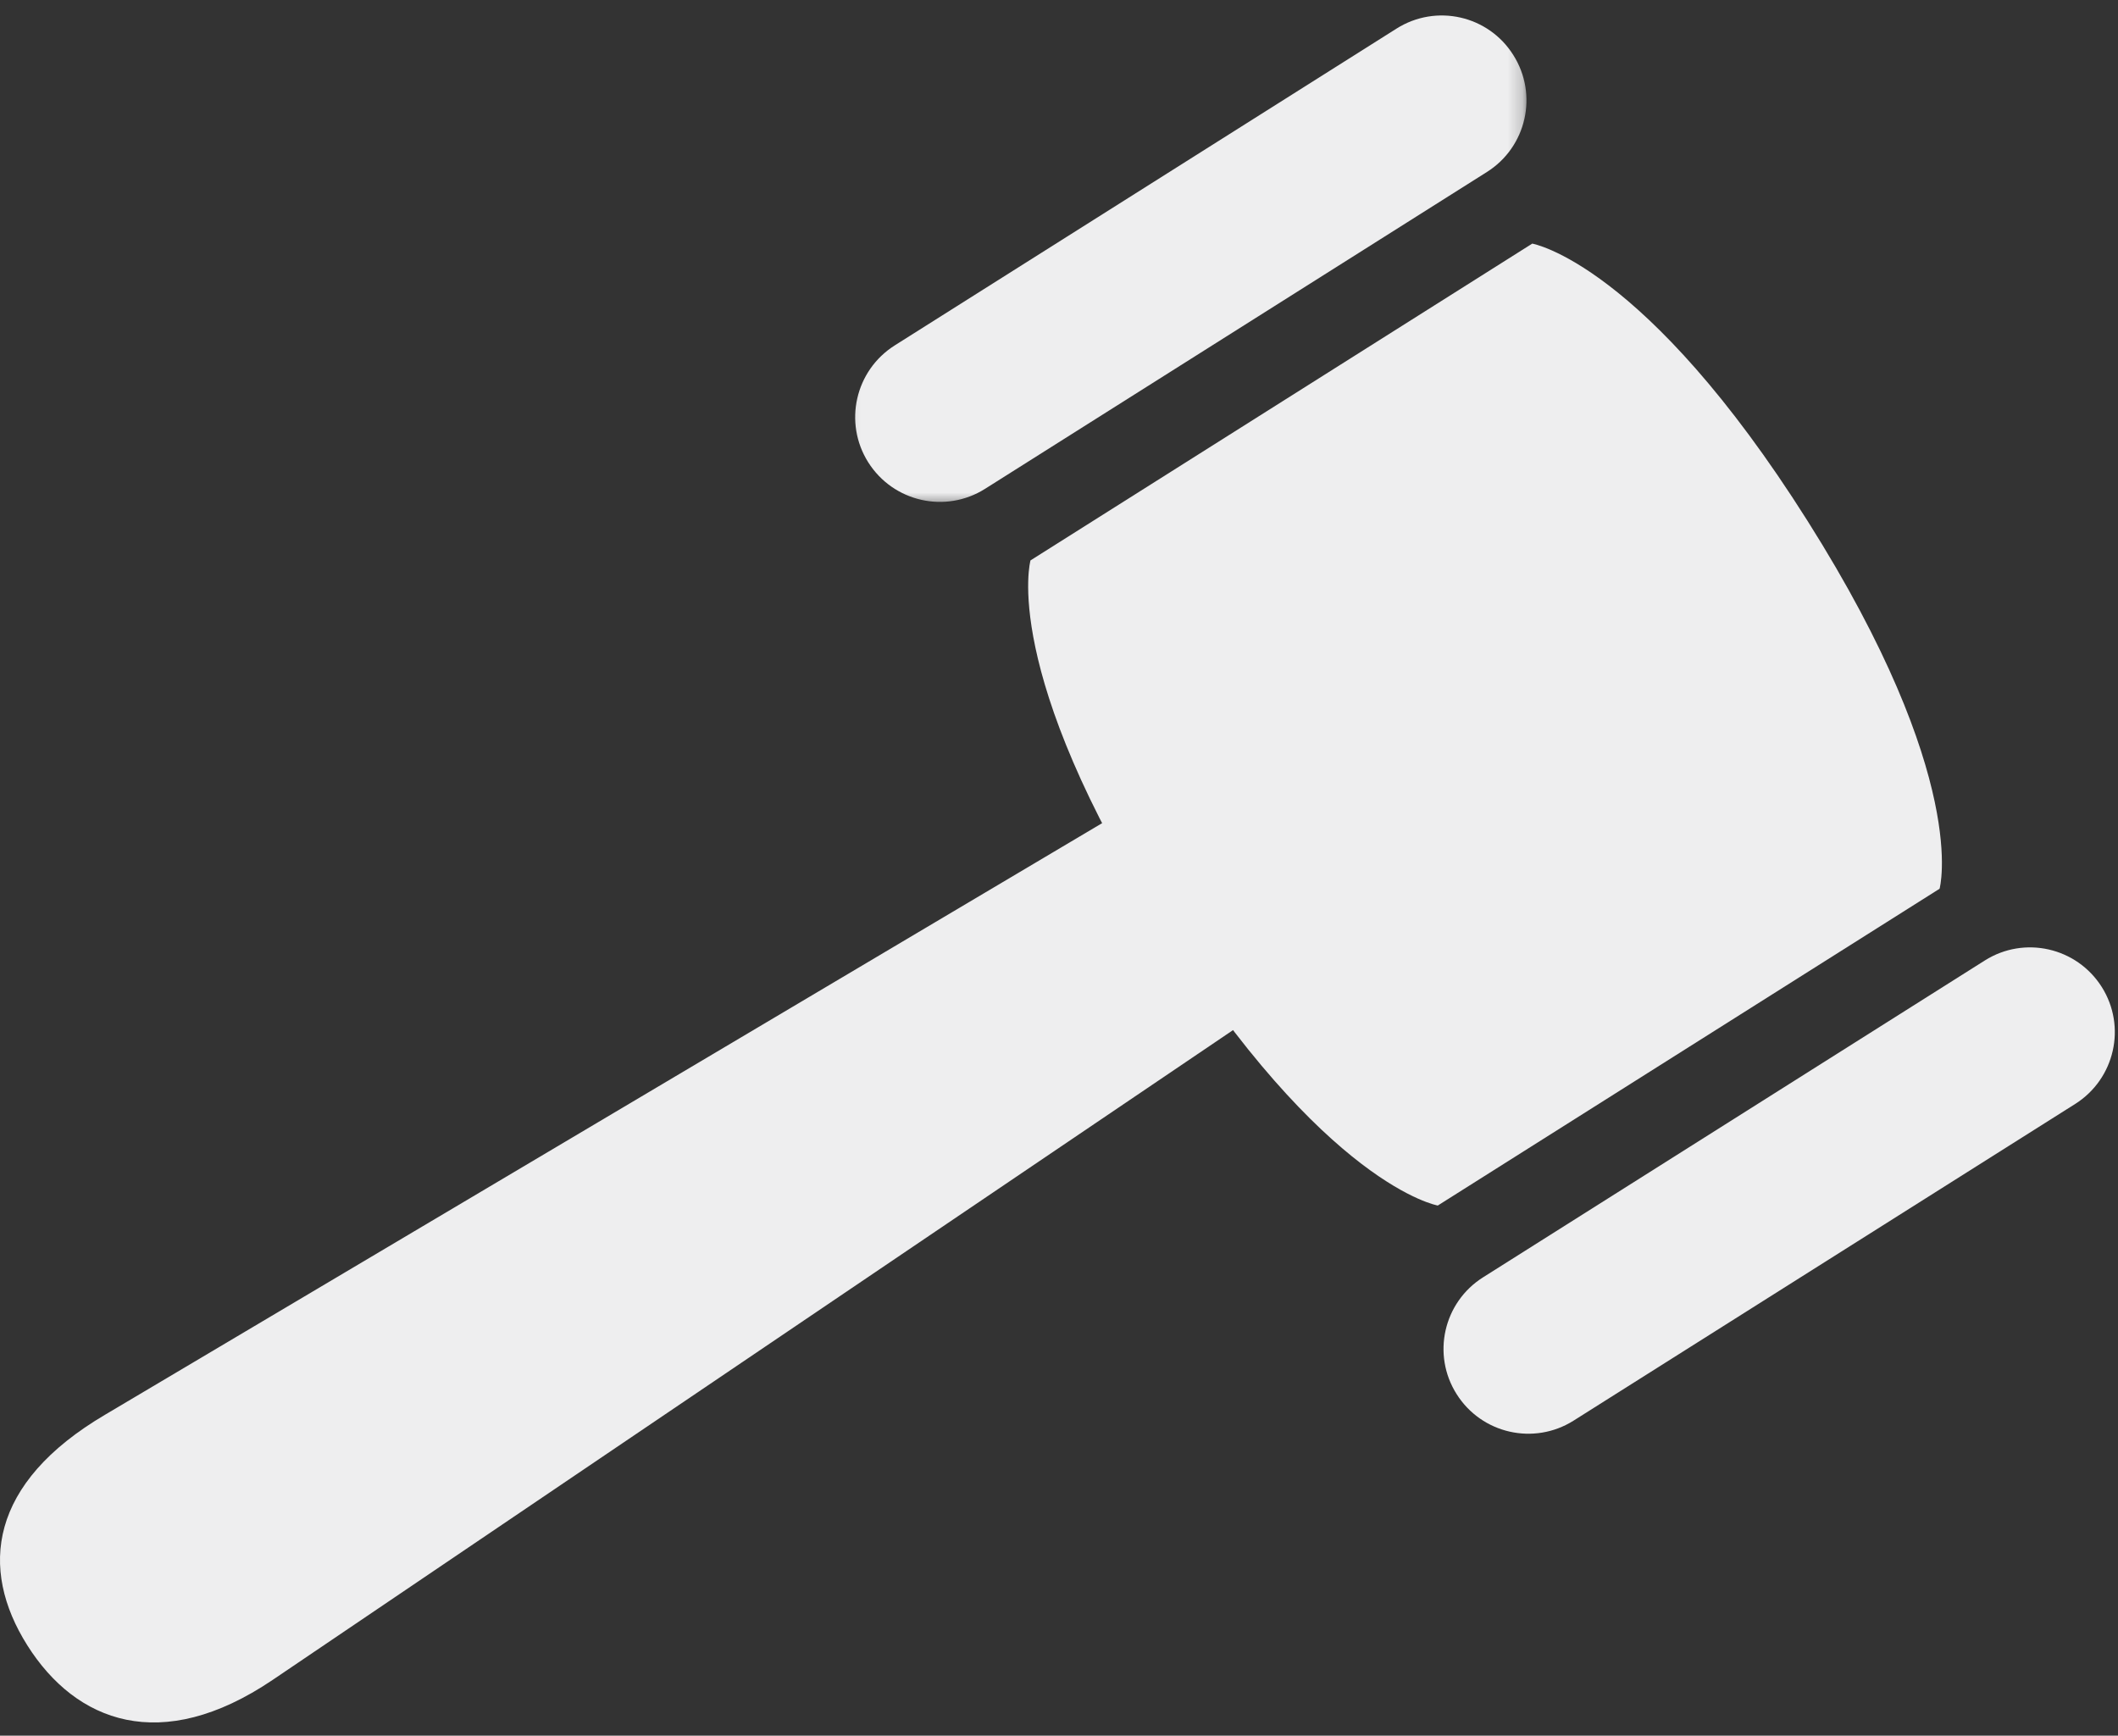
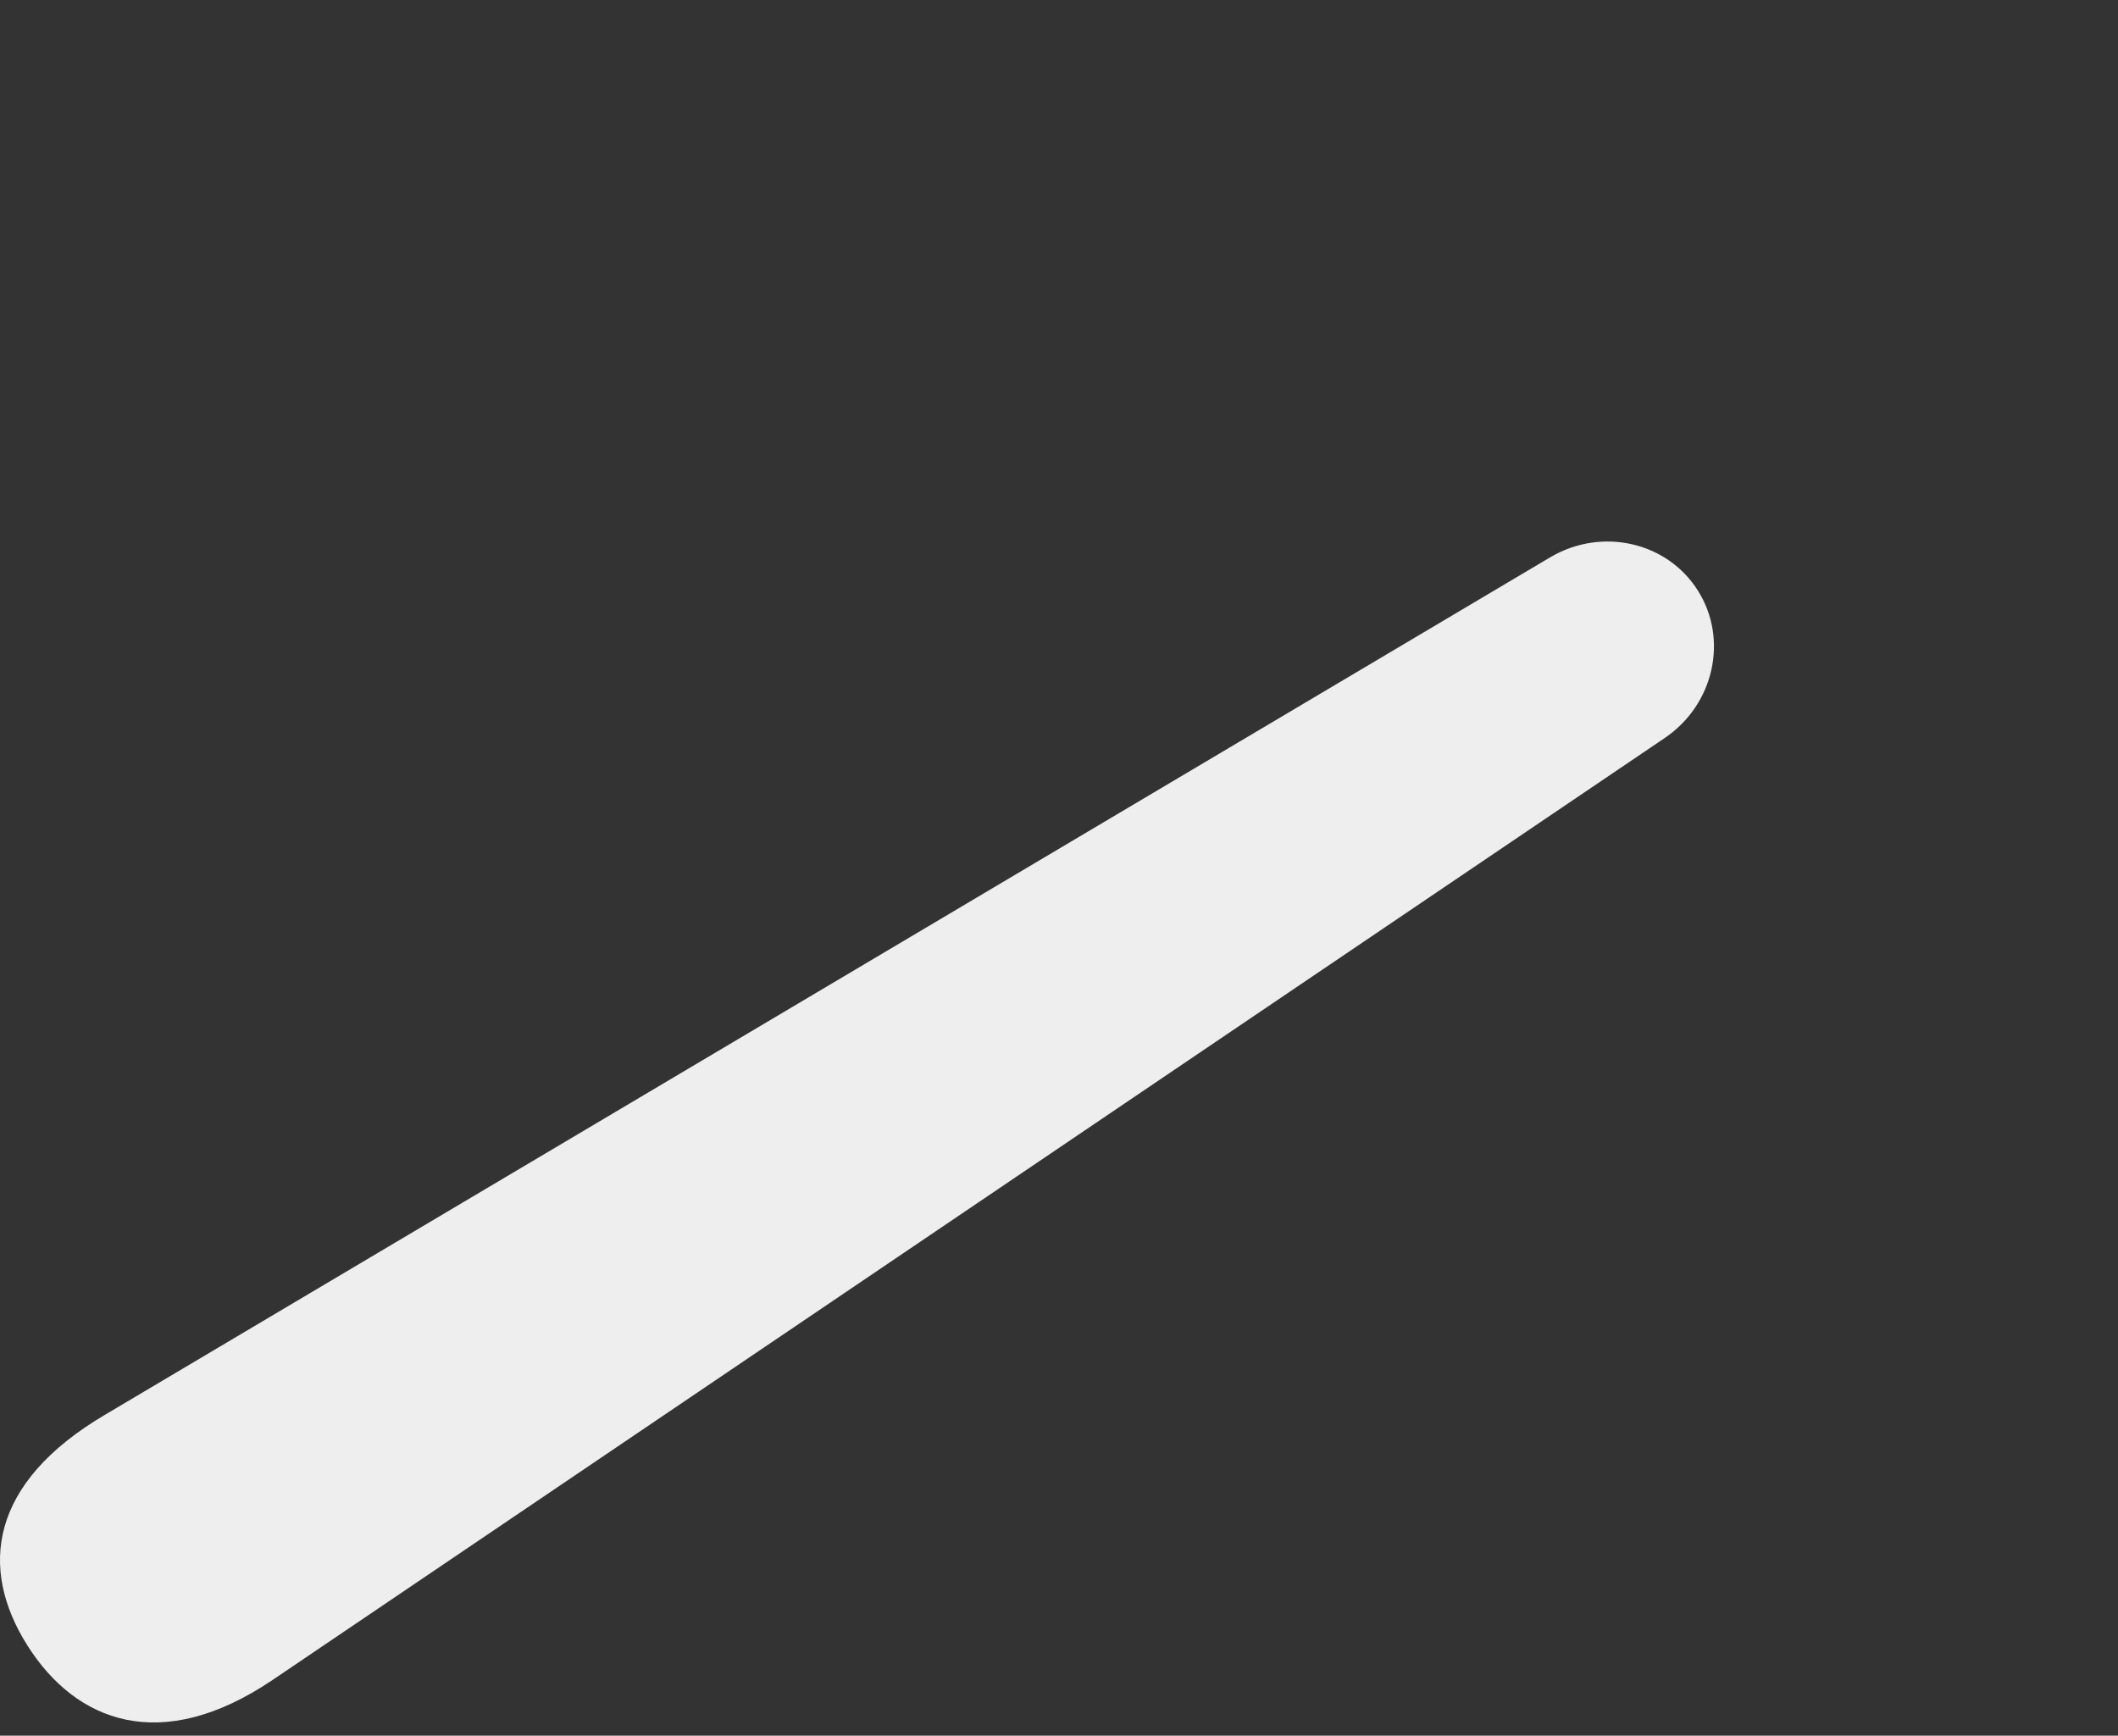
<svg xmlns="http://www.w3.org/2000/svg" width="144" height="118" viewBox="0 0 144 118" fill="none">
  <rect x="0" y="0" width="144" height="118" fill="#333333" stroke="none" />
-   <path d="M70.062 38.099C70.062 38.099 67.958 45.562 79.036 63.109C90.114 80.651 97.754 81.958 97.754 81.958L131.869 60.422C131.869 60.422 133.973 52.958 122.895 35.417C111.817 17.87 104.176 16.562 104.176 16.562L70.062 38.099Z" fill="#EEEEEF" />
  <mask id="mask0_1054_149" style="mask-type:luminance" maskUnits="userSpaceOnUse" x="57" y="0" width="47" height="35">
-     <path d="M57.135 0H103.801V34.443H57.135V0Z" fill="white" />
-   </mask>
+     </mask>
  <g mask="url(#mask0_1054_149)">
-     <path d="M94.942 1.948L60.828 23.485C58.14 25.188 57.333 28.74 59.031 31.432C60.734 34.125 64.286 34.932 66.979 33.229L101.093 11.693C103.786 9.995 104.593 6.438 102.89 3.745C101.197 1.047 97.64 0.24 94.942 1.948Z" fill="#EEEEEF" />
-   </g>
-   <path d="M134.947 65.297L100.832 86.839C98.139 88.537 97.332 92.094 99.035 94.781C100.733 97.474 104.29 98.281 106.983 96.584L141.098 75.047C143.785 73.344 144.593 69.787 142.895 67.099C141.191 64.406 137.639 63.599 134.947 65.297Z" fill="#EEEEEF" />
+     </g>
  <path d="M105.41 37.88L7.15 96.177C-0.741 100.823 -1.439 106.635 1.858 111.859C5.155 117.083 10.947 119.333 18.53 114.214L113.171 50.182C116.551 47.901 117.52 43.443 115.436 40.151C113.363 36.854 108.926 35.812 105.41 37.88Z" fill="#EEEEEF" />
</svg>